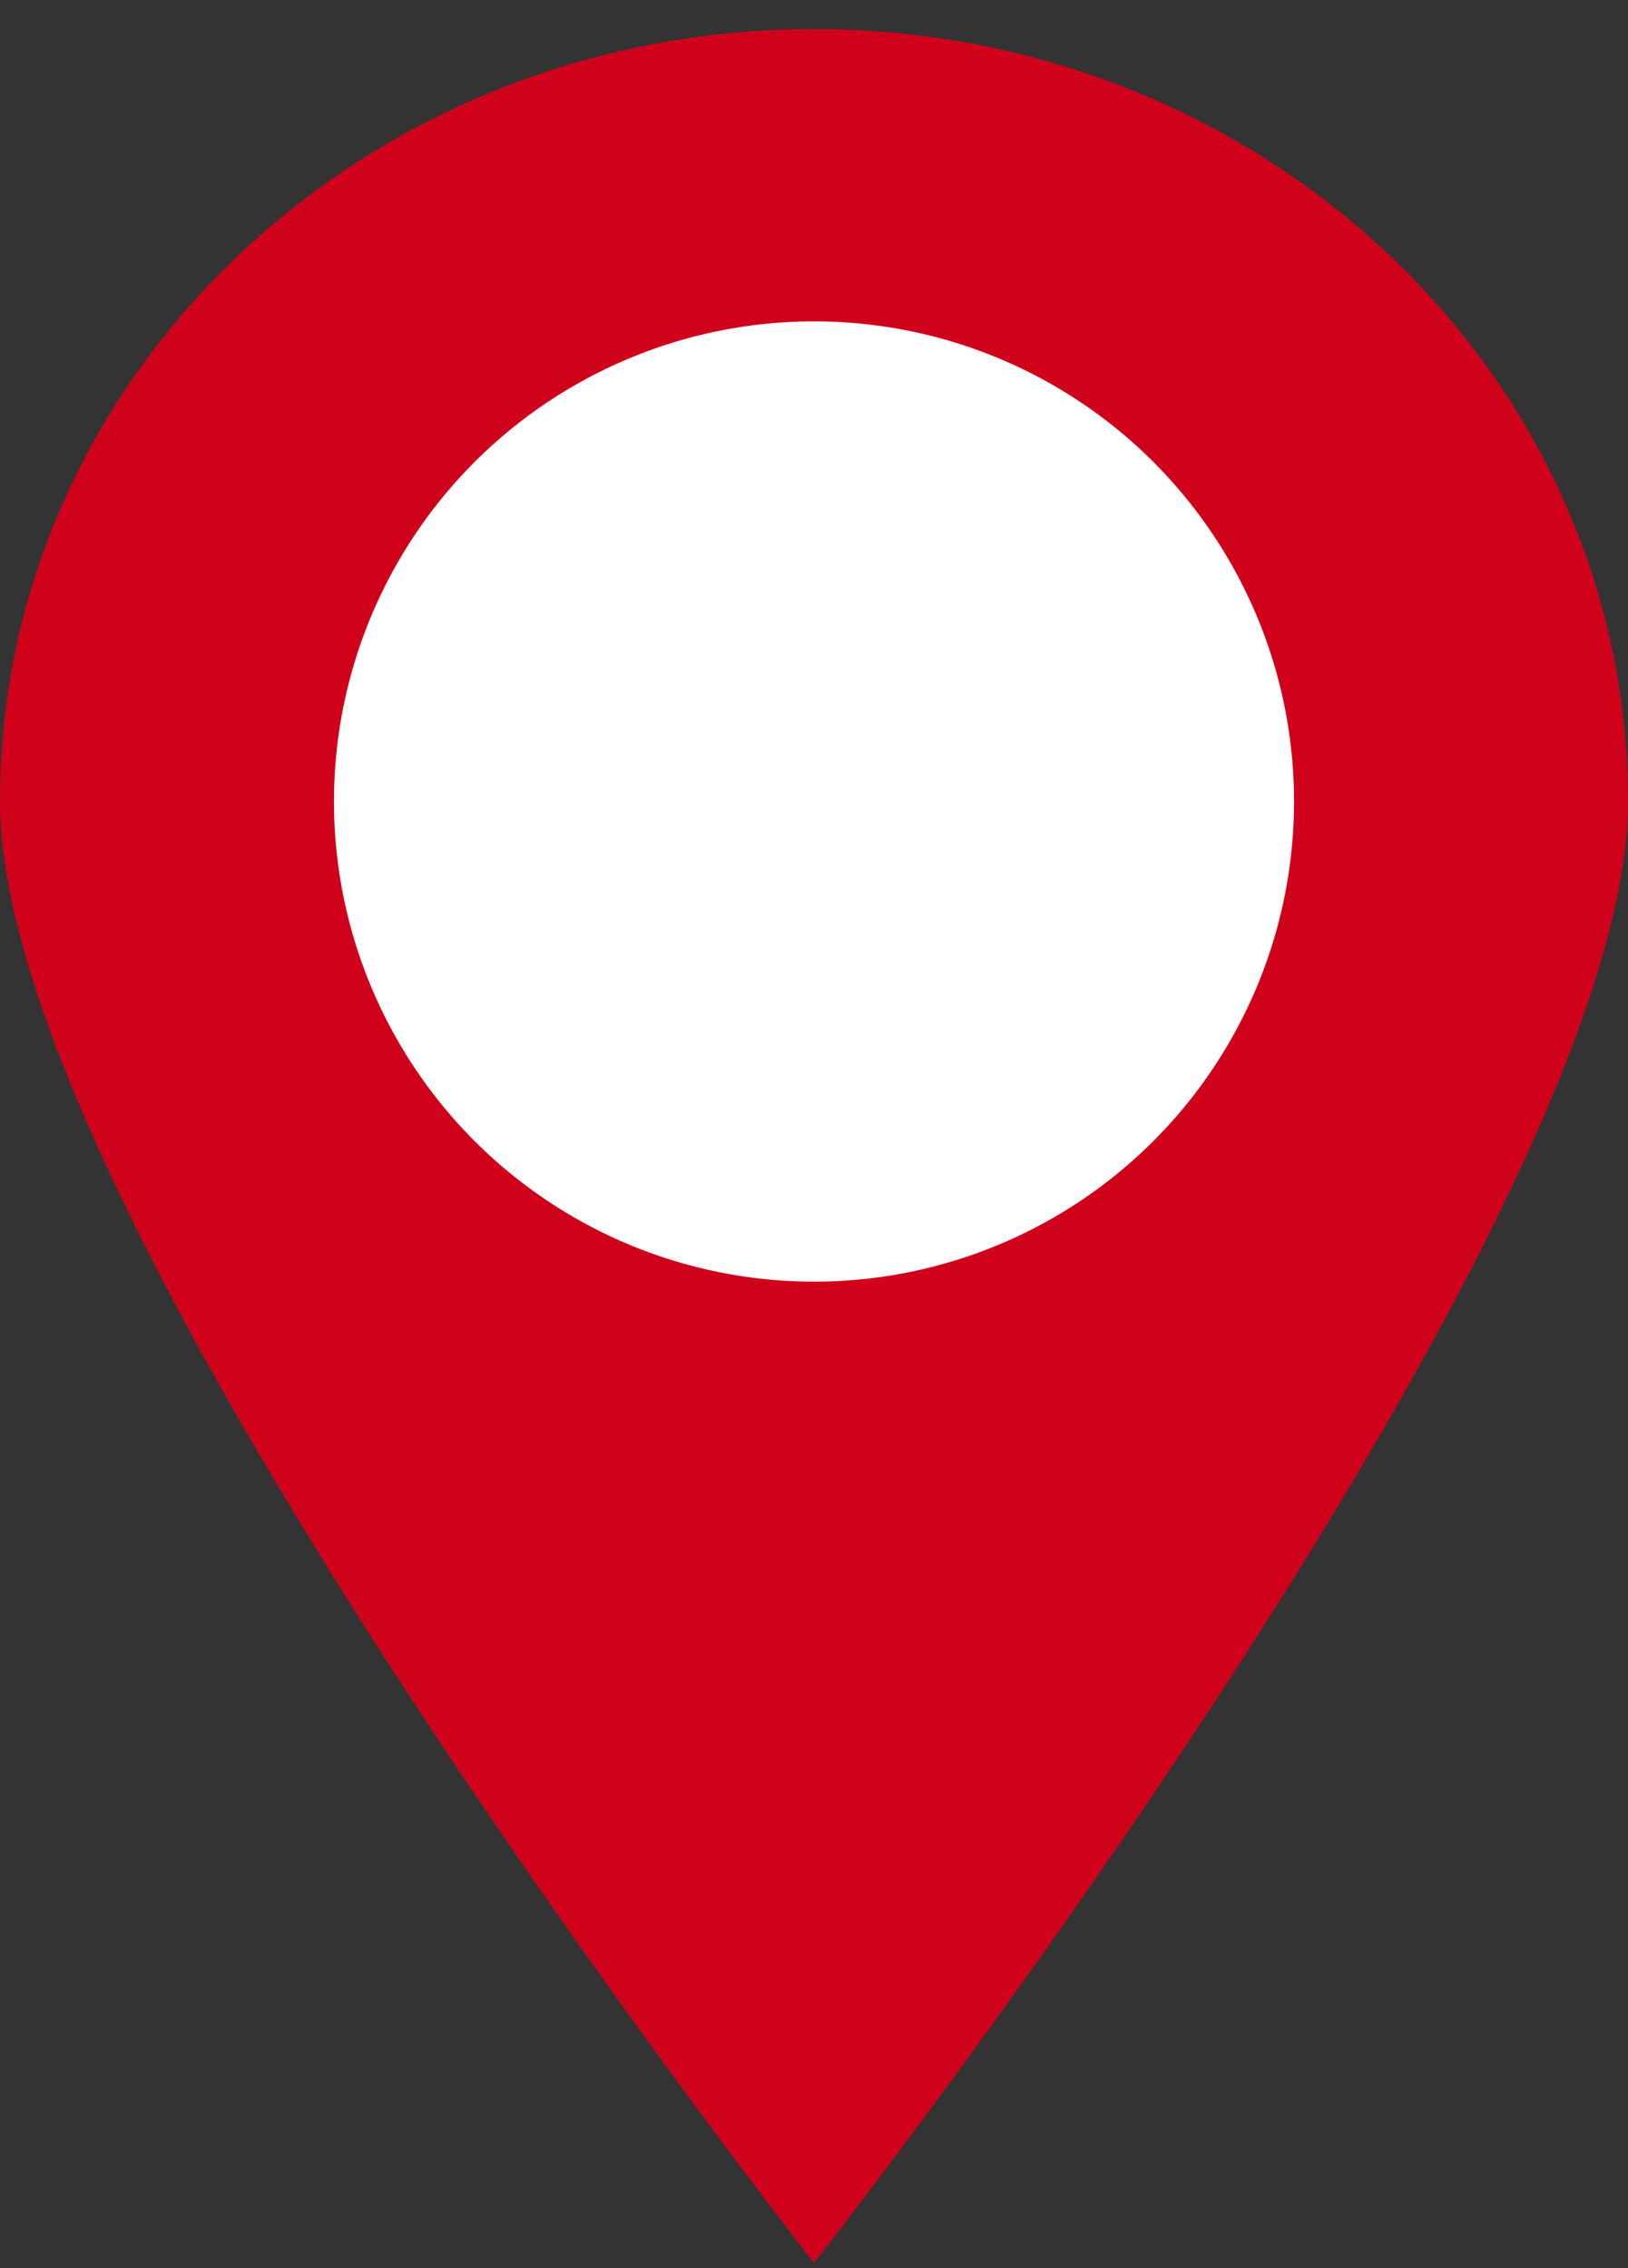
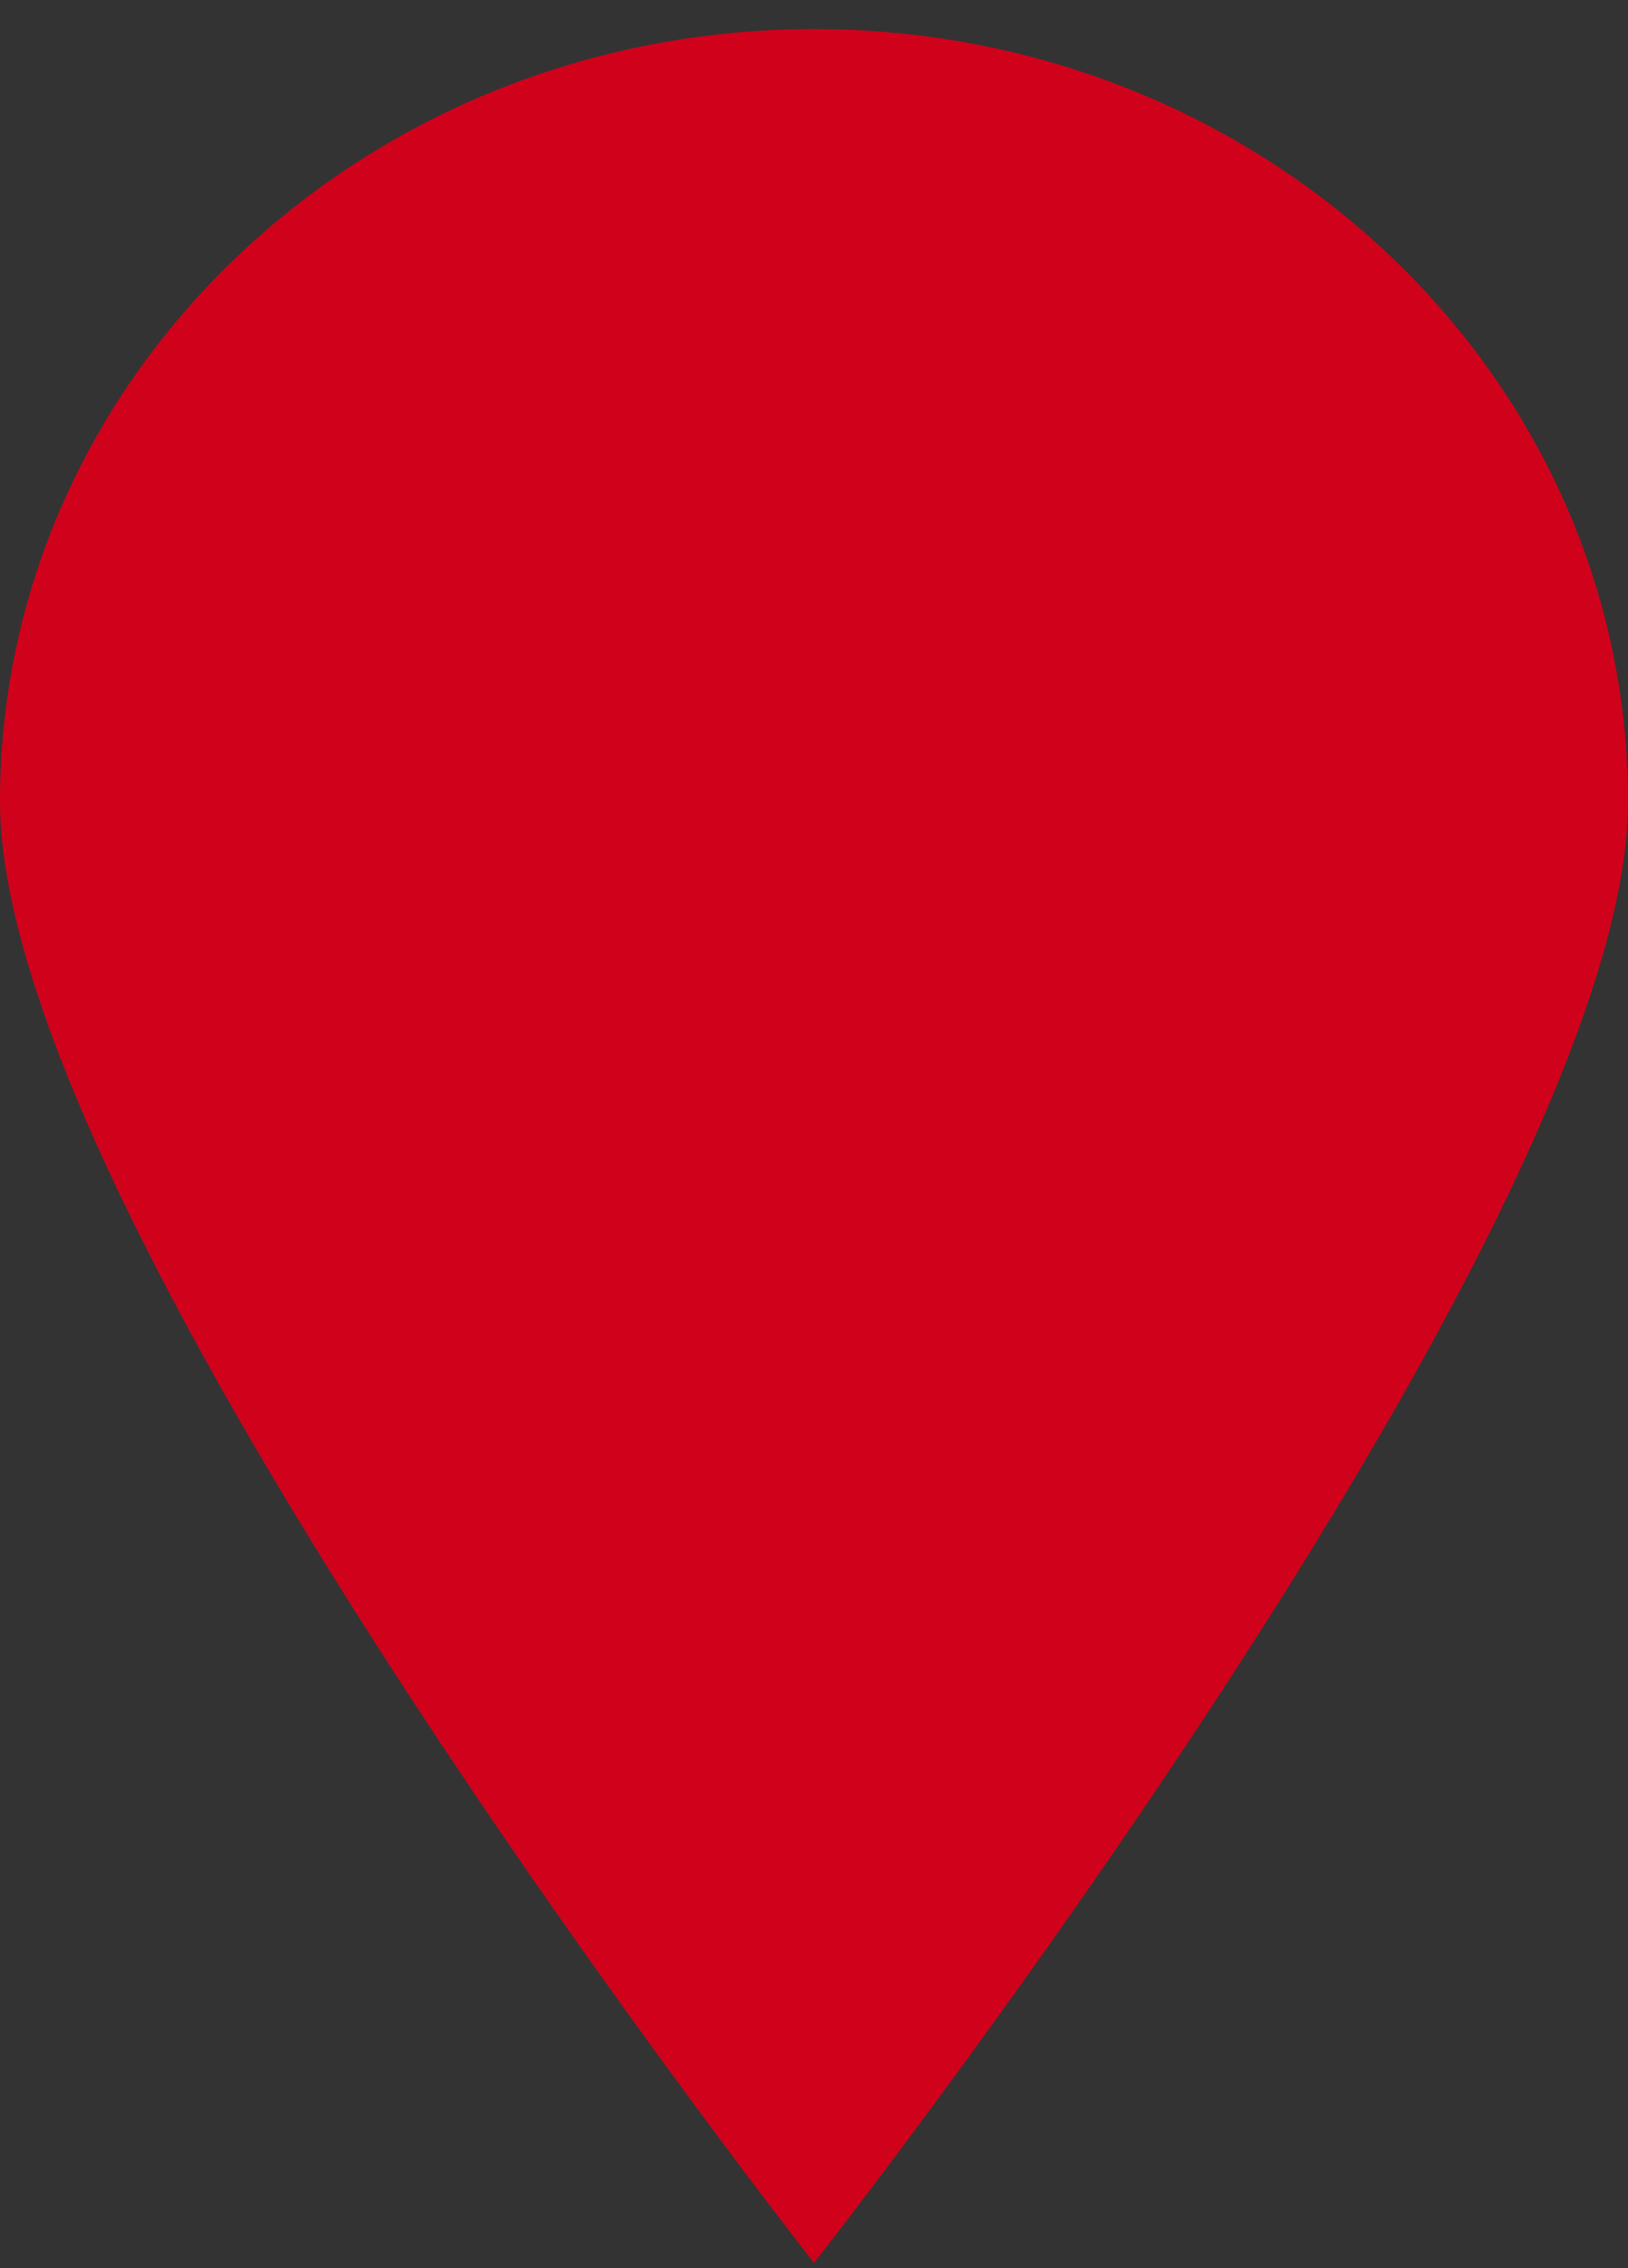
<svg xmlns="http://www.w3.org/2000/svg" width="28" height="39" viewBox="0 0 28 39" fill="none">
  <rect x="0" y="0" width="28" height="39" fill="#333333" stroke="none" />
  <path d="M28 13.782C28 21.118 14 38.91 14 38.91C14 38.91 0 21.118 0 13.782C0 6.447 6.268 0.5 14 0.5C21.732 0.5 28 6.447 28 13.782Z" fill="#D0021B" />
-   <circle cx="14" cy="13.782" r="8.256" fill="white" />
</svg>